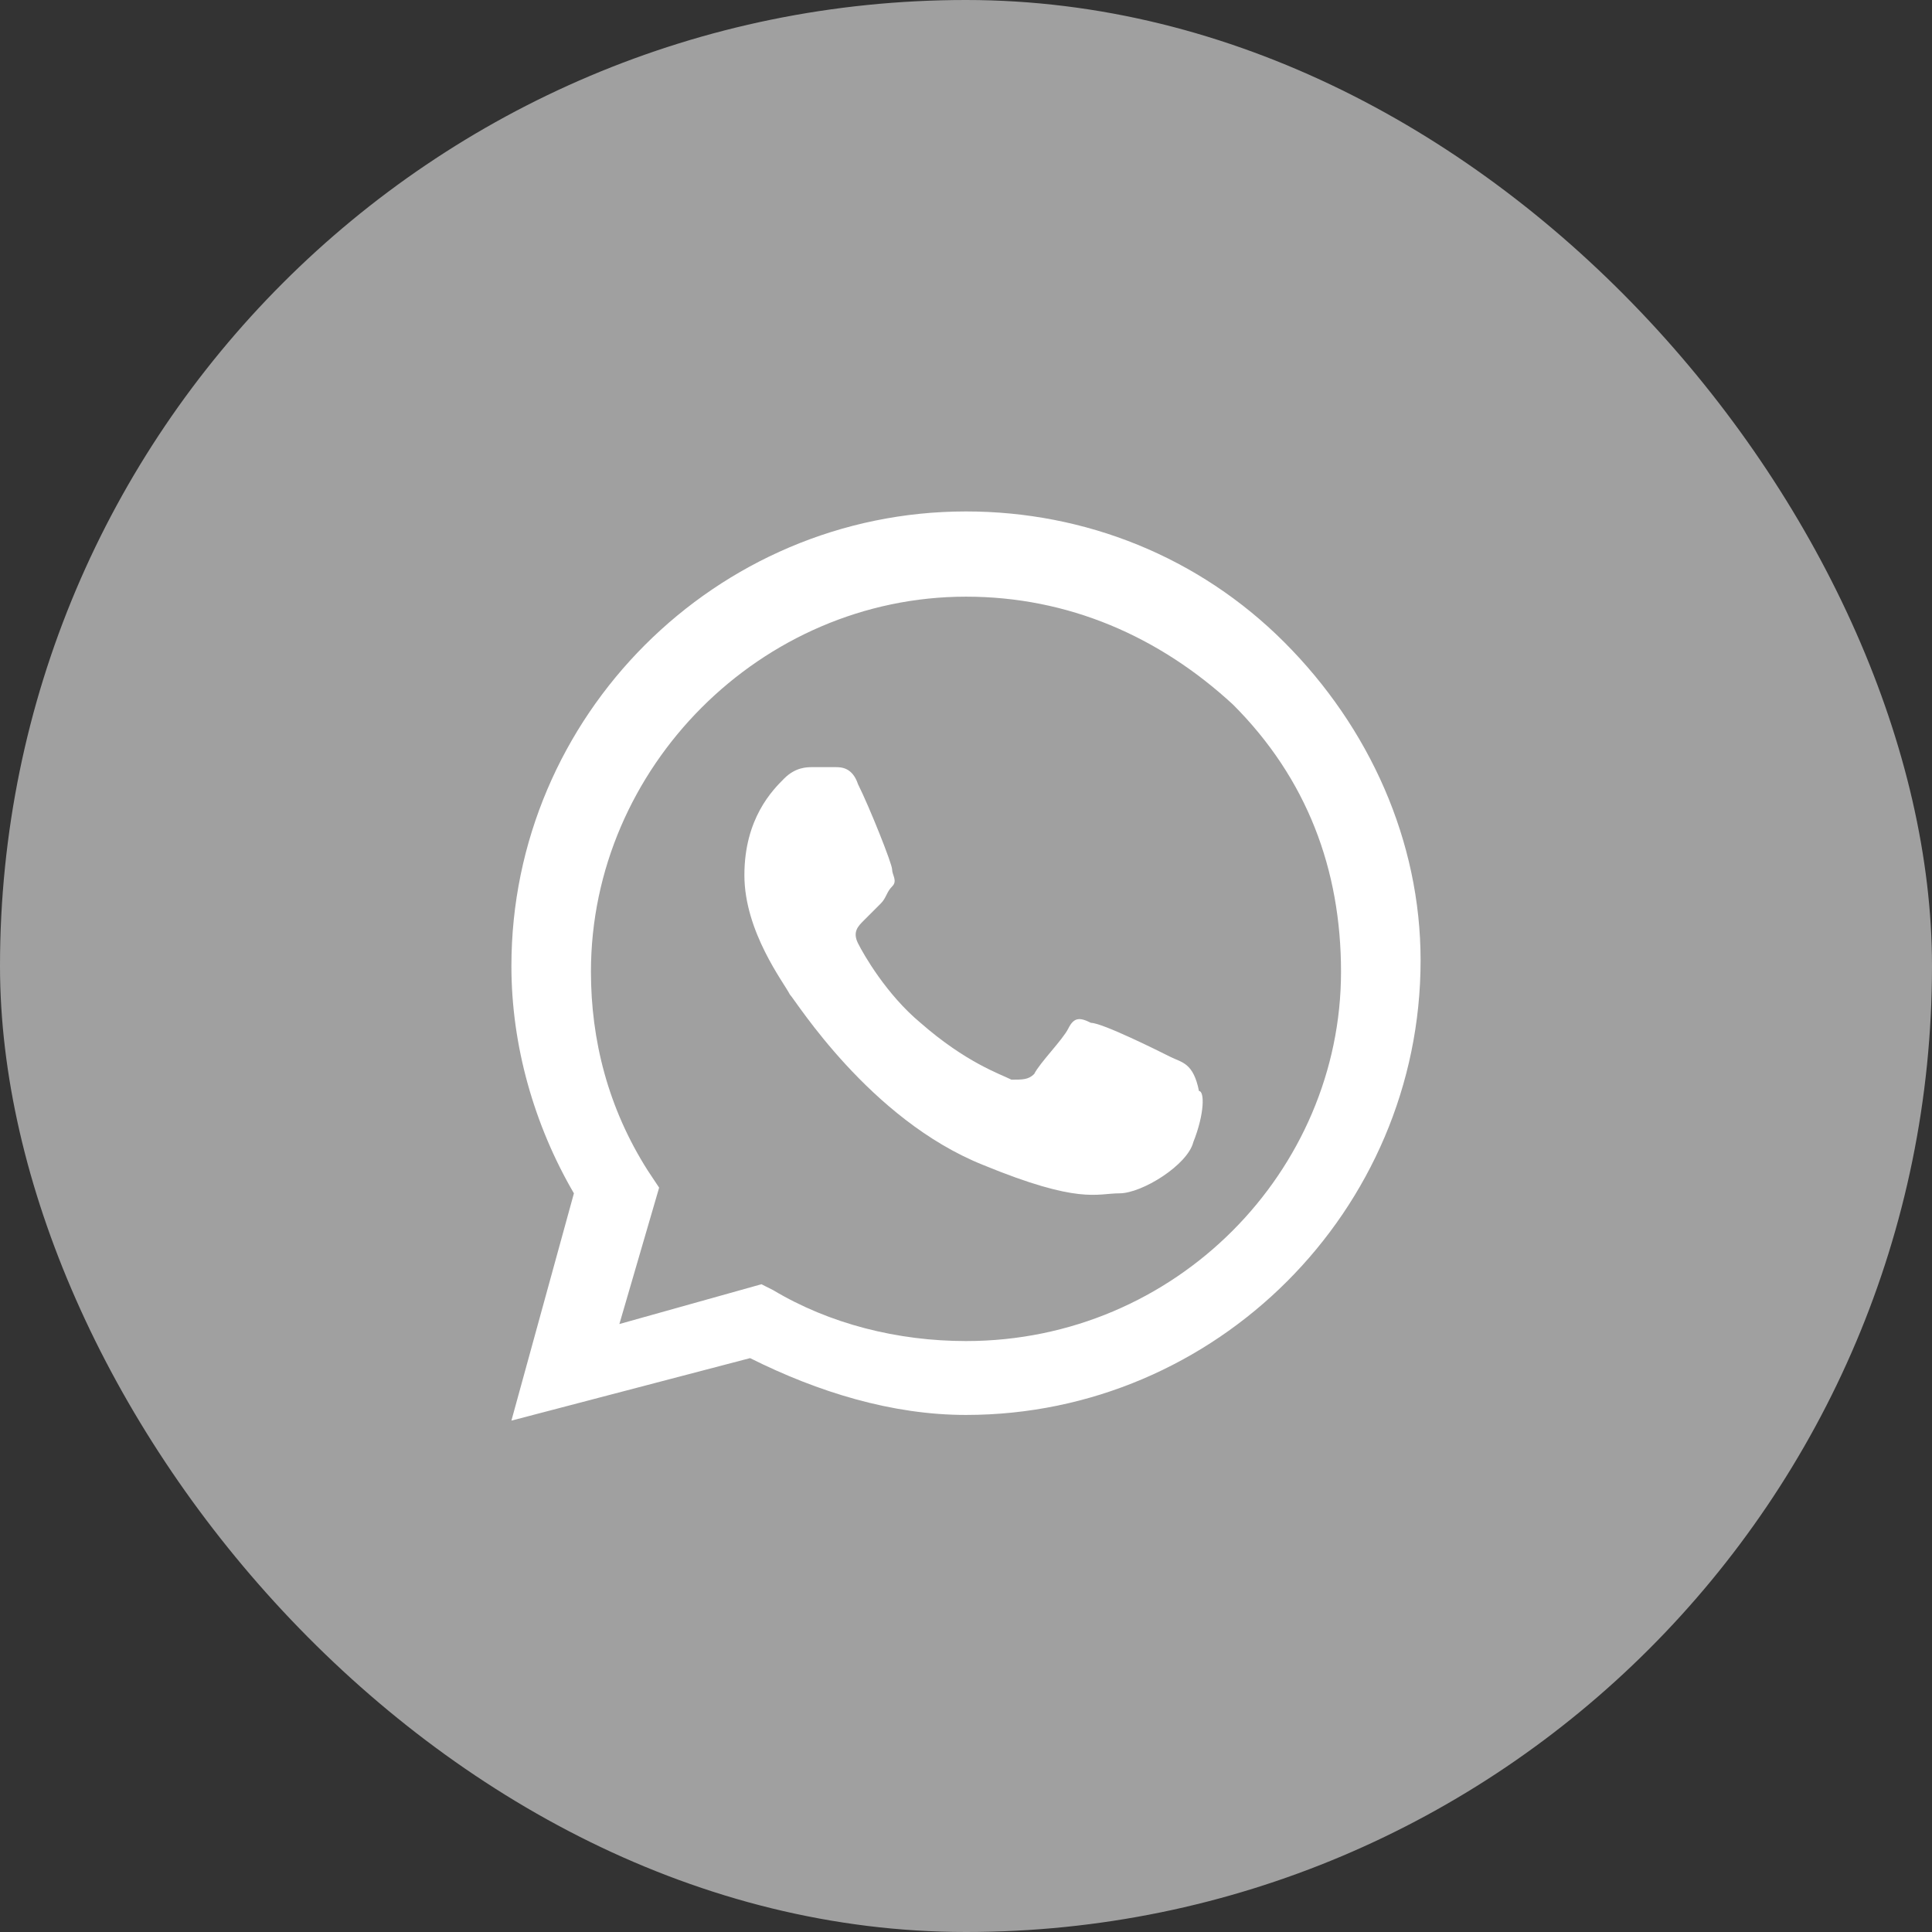
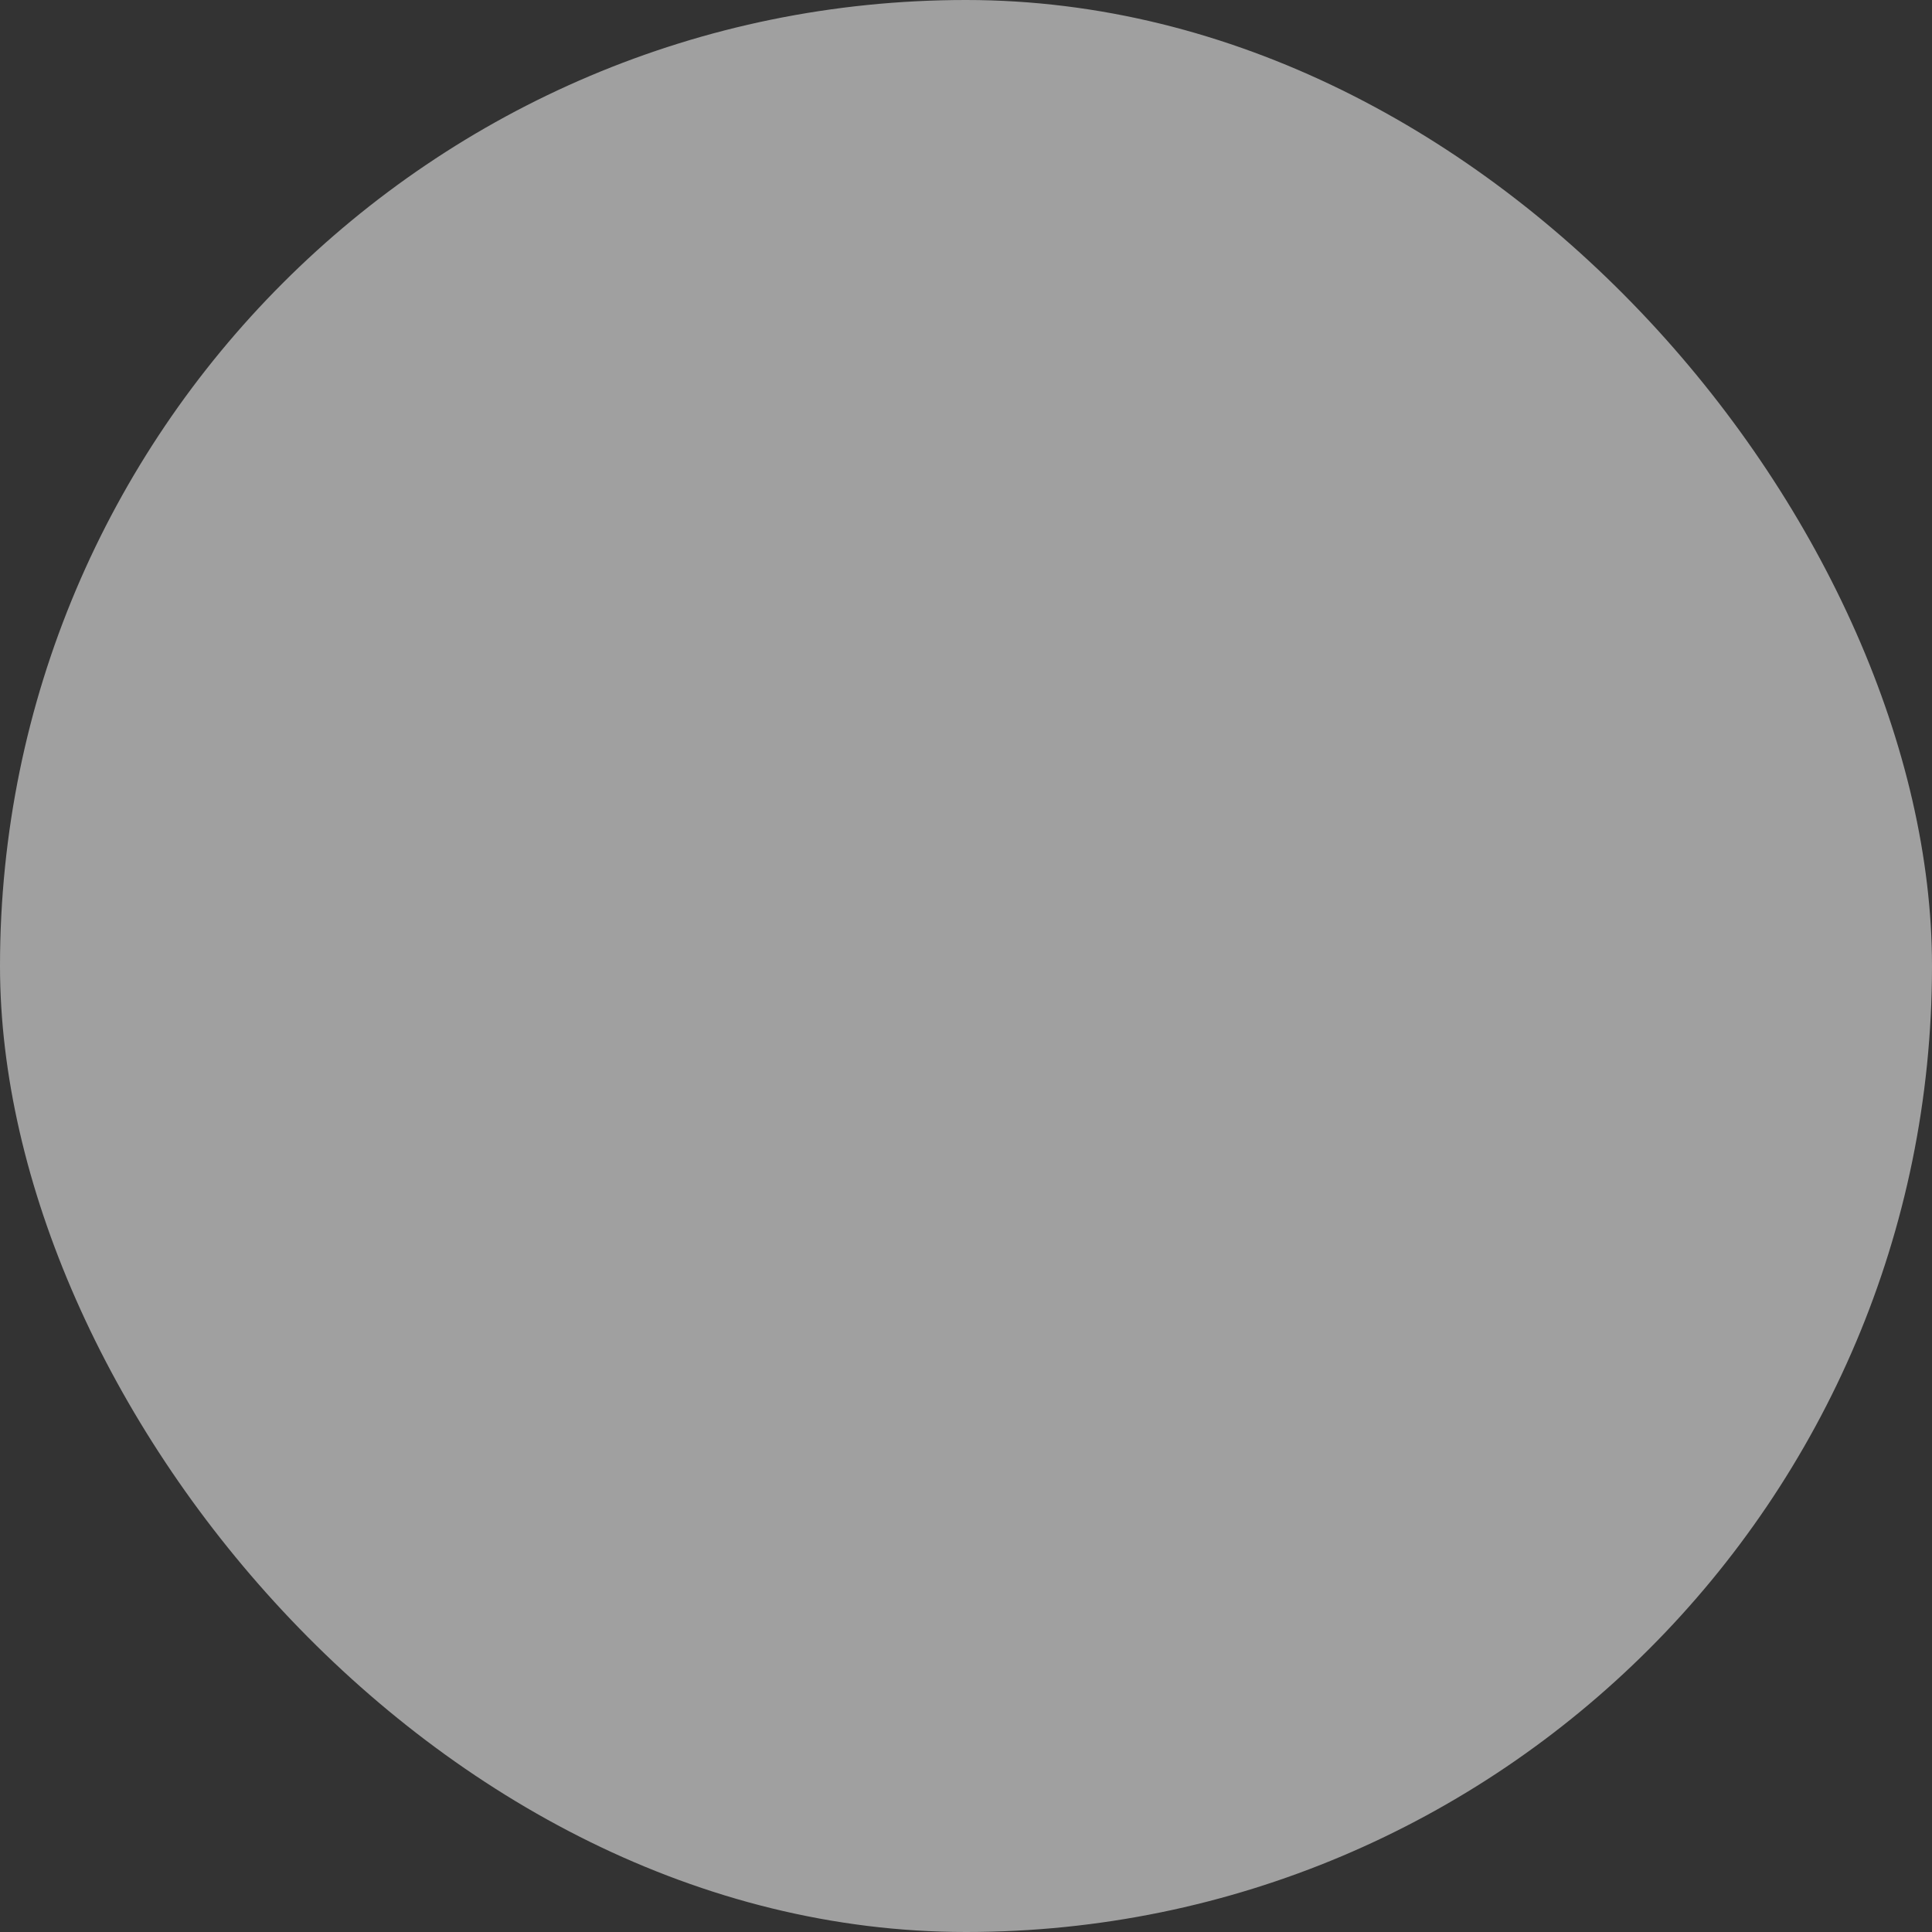
<svg xmlns="http://www.w3.org/2000/svg" width="54" height="54" viewBox="0 0 54 54" fill="none">
  <rect x="0" y="0" width="54" height="54" fill="#333333" stroke="none" />
  <rect width="54" height="54" rx="27" fill="#A0A0A0" />
-   <path fill-rule="evenodd" clip-rule="evenodd" d="M35.894 17.948C33.512 15.566 30.335 14.295 27 14.295C20.012 14.295 14.294 20.013 14.294 27.001C14.294 29.224 14.929 31.448 16.041 33.354L14.294 39.707L20.965 37.96C22.87 38.913 24.935 39.548 27 39.548C33.988 39.548 39.706 33.83 39.706 26.842C39.706 23.507 38.276 20.33 35.894 17.948ZM27 37.483C25.094 37.483 23.188 37.007 21.6 36.054L21.282 35.895L17.312 37.007L18.423 33.195L18.106 32.718C16.994 30.971 16.517 29.066 16.517 27.16C16.517 21.442 21.282 16.677 27 16.677C29.859 16.677 32.4 17.789 34.465 19.695C36.529 21.76 37.482 24.301 37.482 27.16C37.482 32.718 32.876 37.483 27 37.483ZM32.718 29.542C32.4 29.383 30.812 28.589 30.494 28.589C30.176 28.43 30.017 28.43 29.859 28.748C29.7 29.066 29.065 29.701 28.906 30.018C28.747 30.177 28.588 30.177 28.27 30.177C27.953 30.018 27 29.701 25.729 28.589C24.776 27.795 24.141 26.683 23.982 26.366C23.823 26.048 23.982 25.889 24.141 25.73C24.3 25.571 24.459 25.413 24.617 25.254C24.776 25.095 24.776 24.936 24.935 24.777C25.094 24.619 24.935 24.46 24.935 24.301C24.935 24.142 24.3 22.554 23.982 21.919C23.823 21.442 23.506 21.442 23.347 21.442C23.188 21.442 23.029 21.442 22.712 21.442C22.553 21.442 22.235 21.442 21.918 21.76C21.6 22.077 20.806 22.871 20.806 24.46C20.806 26.048 21.918 27.477 22.076 27.795C22.235 27.954 24.3 31.289 27.476 32.56C30.176 33.671 30.653 33.354 31.288 33.354C31.923 33.354 33.194 32.56 33.353 31.924C33.67 31.13 33.67 30.495 33.512 30.495C33.353 29.701 33.035 29.701 32.718 29.542Z" fill="white" />
</svg>